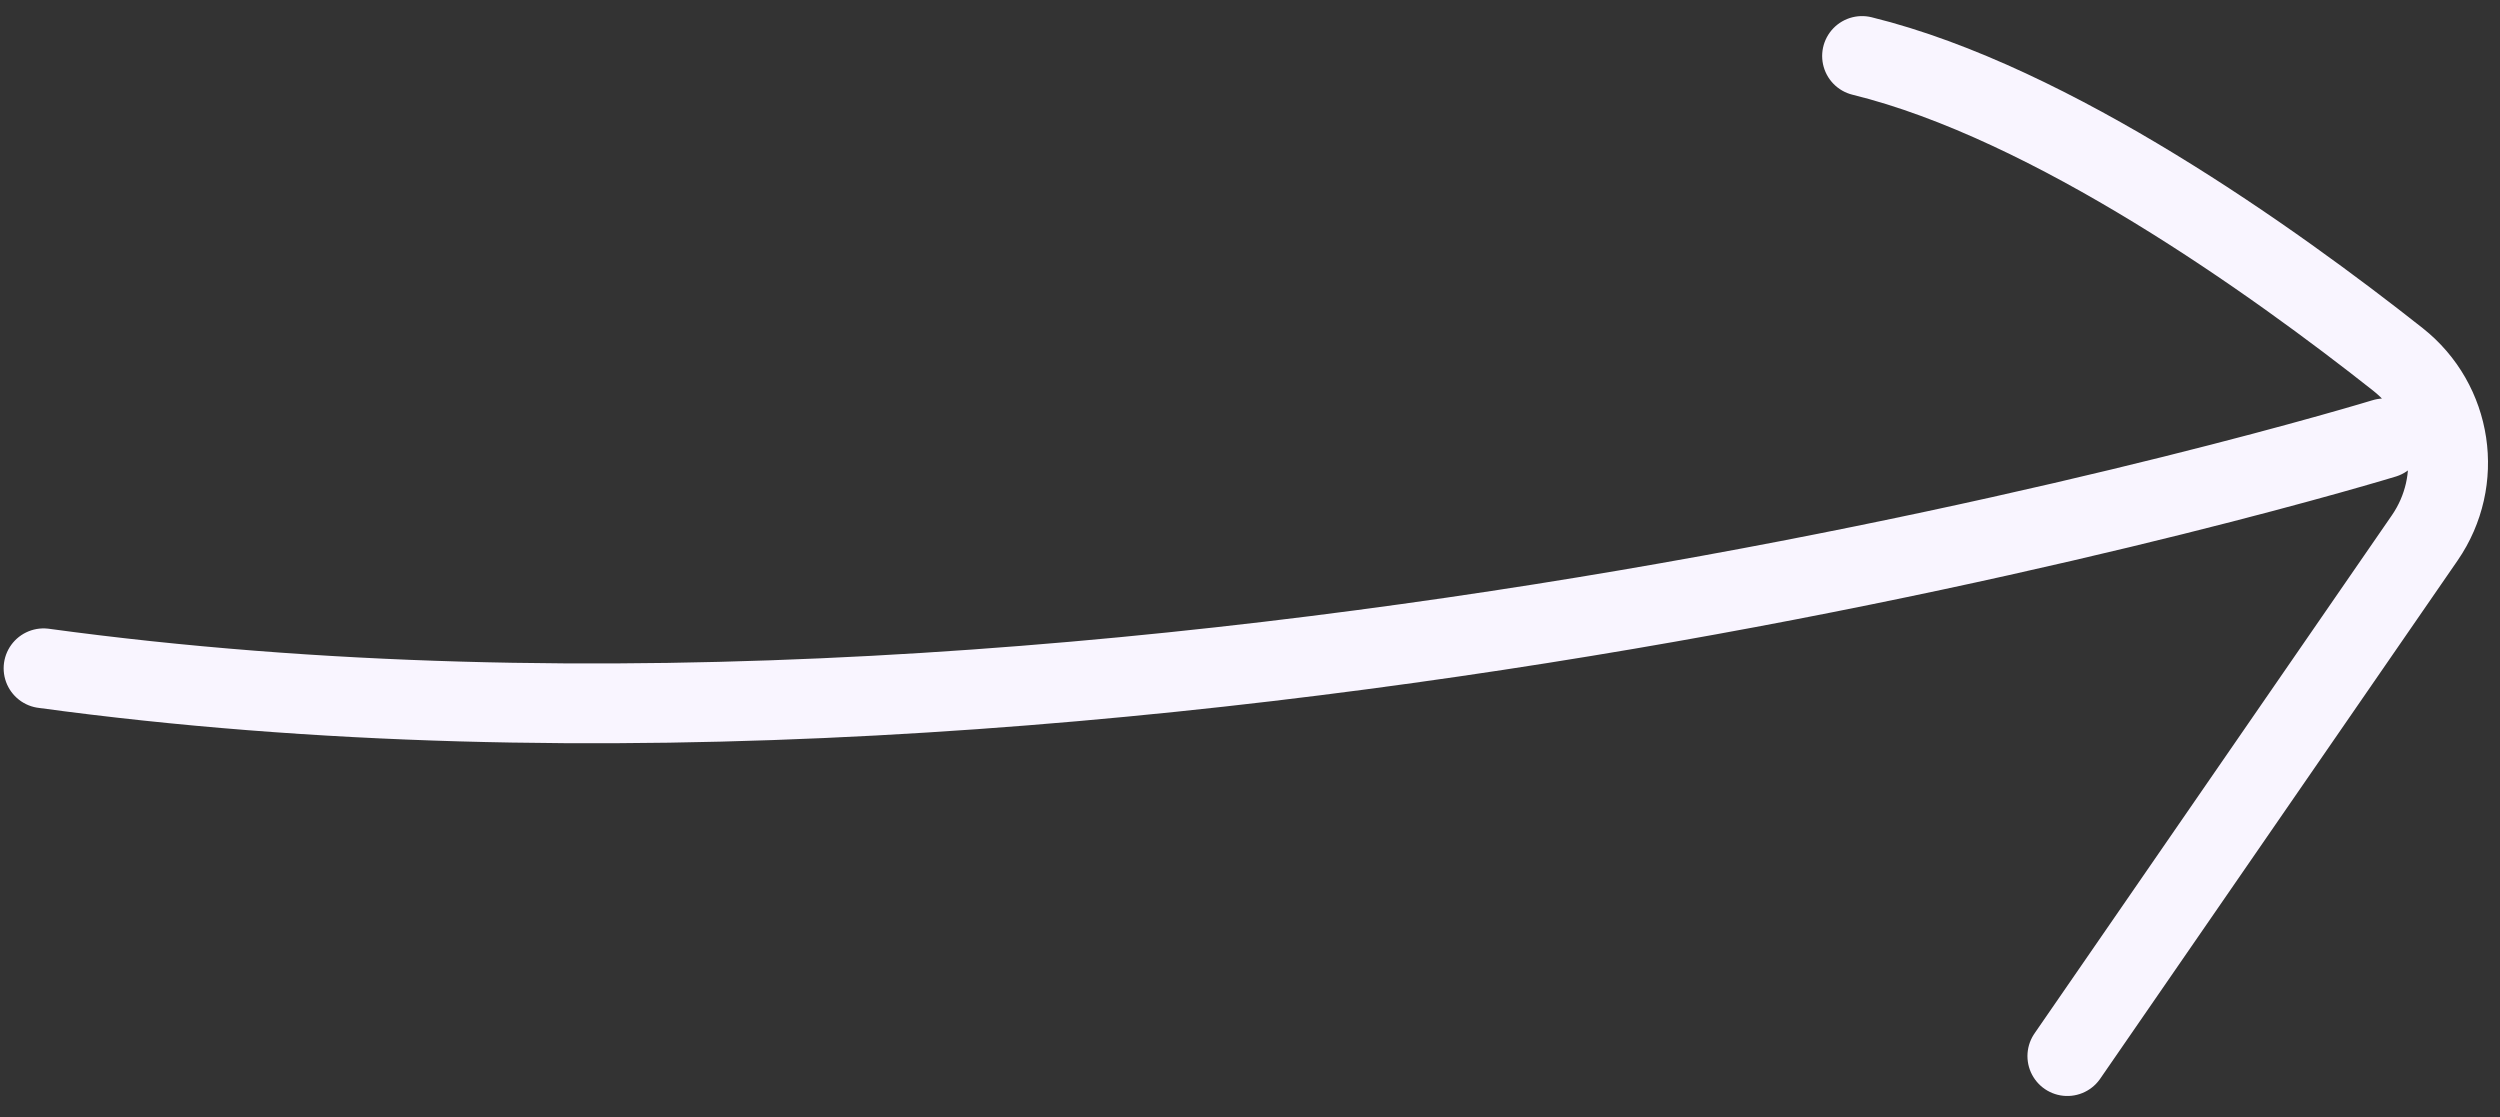
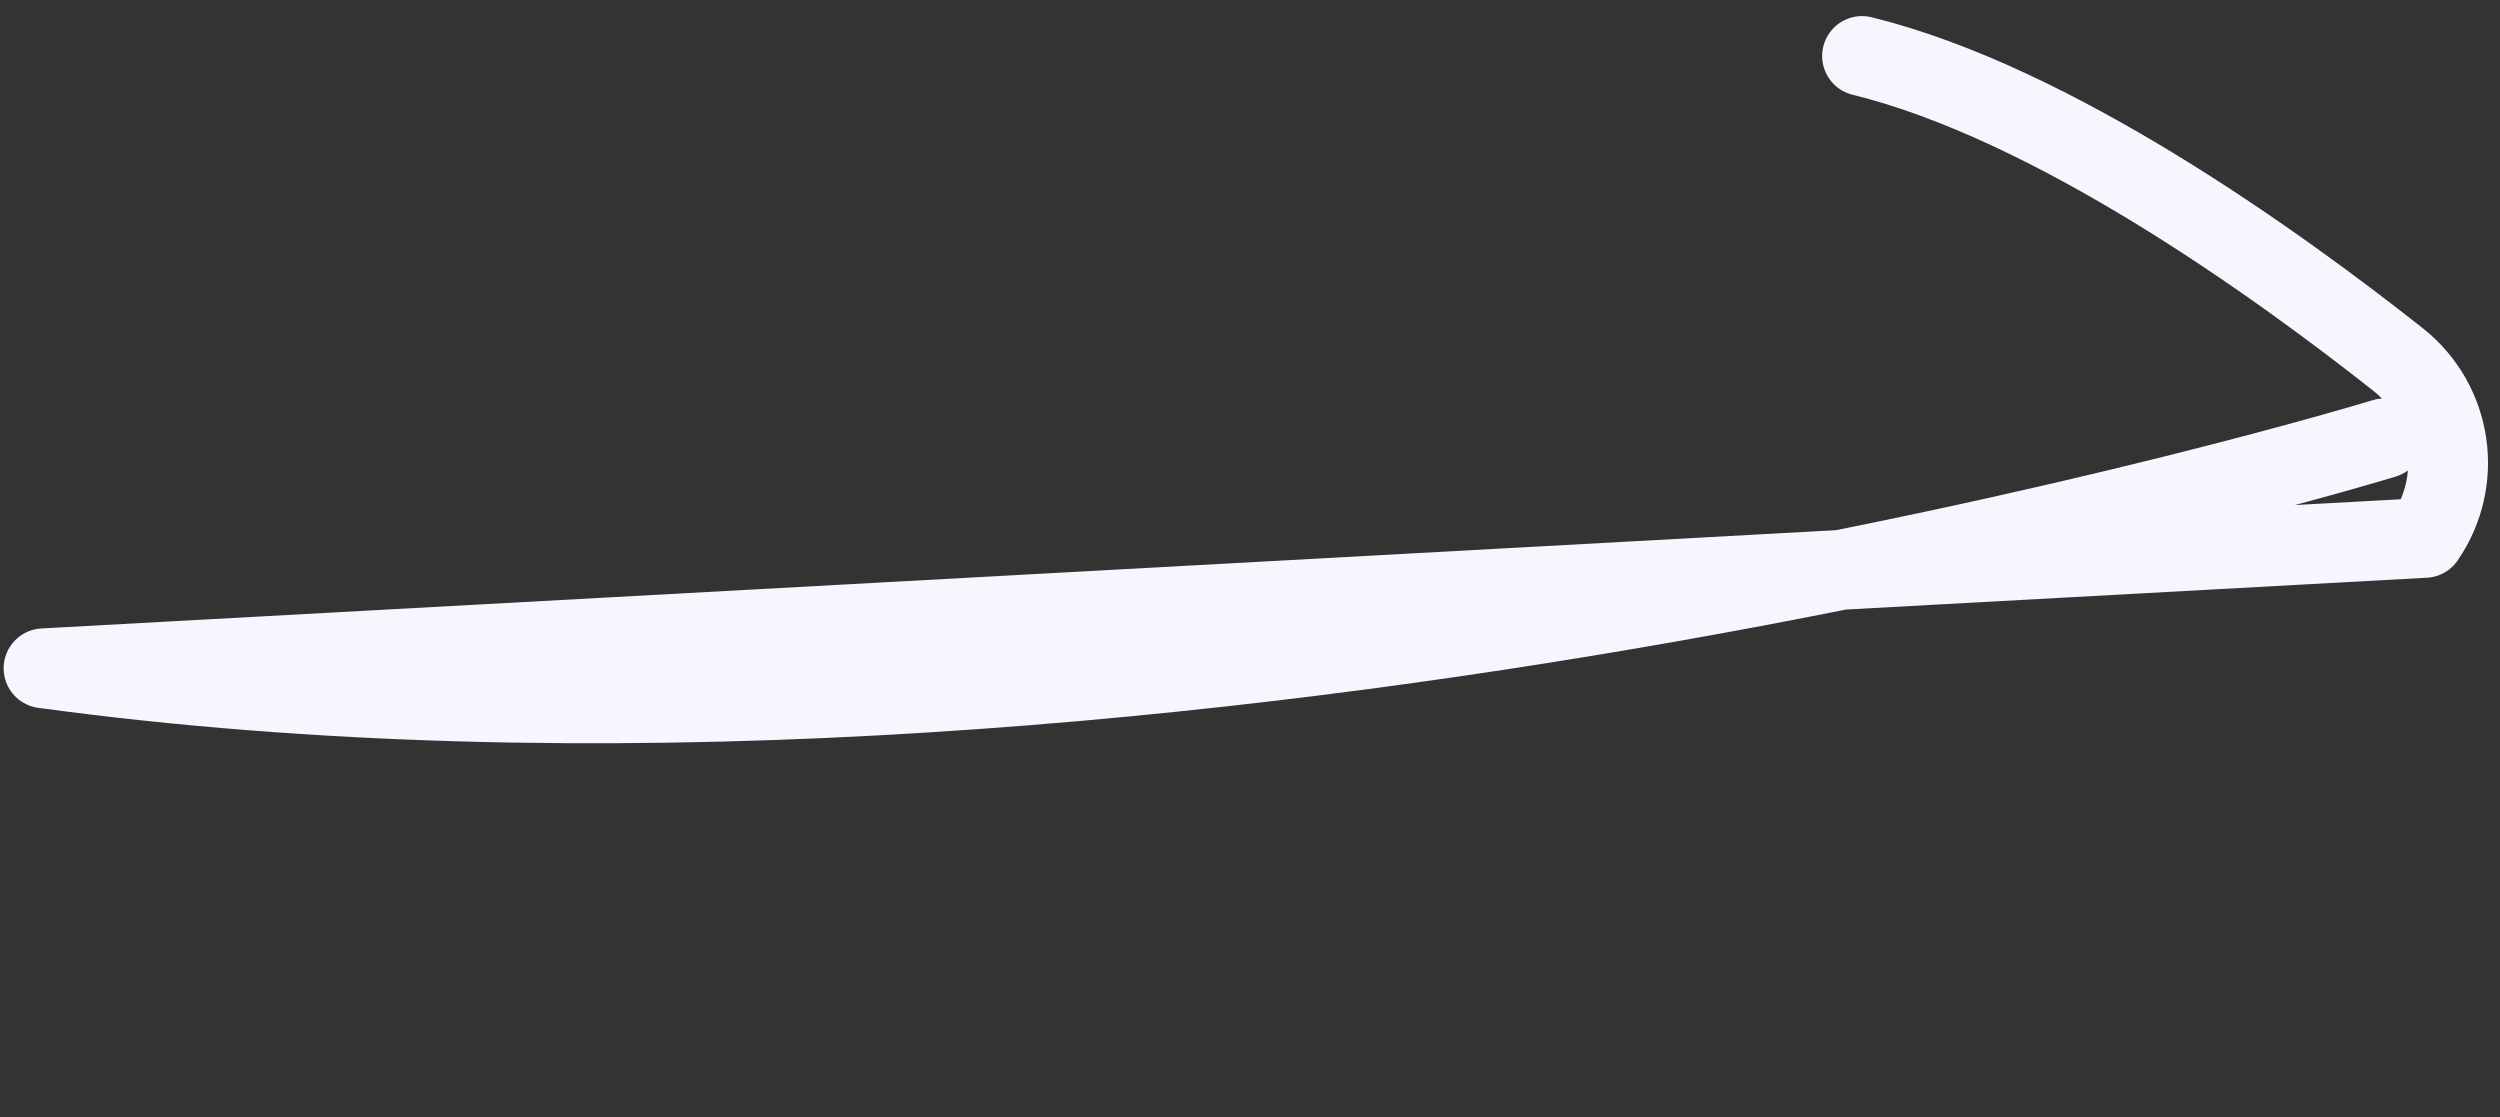
<svg xmlns="http://www.w3.org/2000/svg" width="94" height="42" viewBox="0 0 94 42" fill="none">
  <rect x="0" y="0" width="94" height="42" fill="#333333" stroke="none" />
-   <path d="M89.645 16.483C89.645 16.483 43.012 30.77 1.637 25.128M77.732 39.709L91.17 20.225C92.655 18.07 92.22 15.139 90.161 13.513C85.516 9.844 77.173 3.864 70.013 2.105" stroke="#F9F5FF" stroke-width="3" stroke-miterlimit="10" stroke-linecap="round" stroke-linejoin="round" />
+   <path d="M89.645 16.483C89.645 16.483 43.012 30.77 1.637 25.128L91.17 20.225C92.655 18.07 92.22 15.139 90.161 13.513C85.516 9.844 77.173 3.864 70.013 2.105" stroke="#F9F5FF" stroke-width="3" stroke-miterlimit="10" stroke-linecap="round" stroke-linejoin="round" />
</svg>